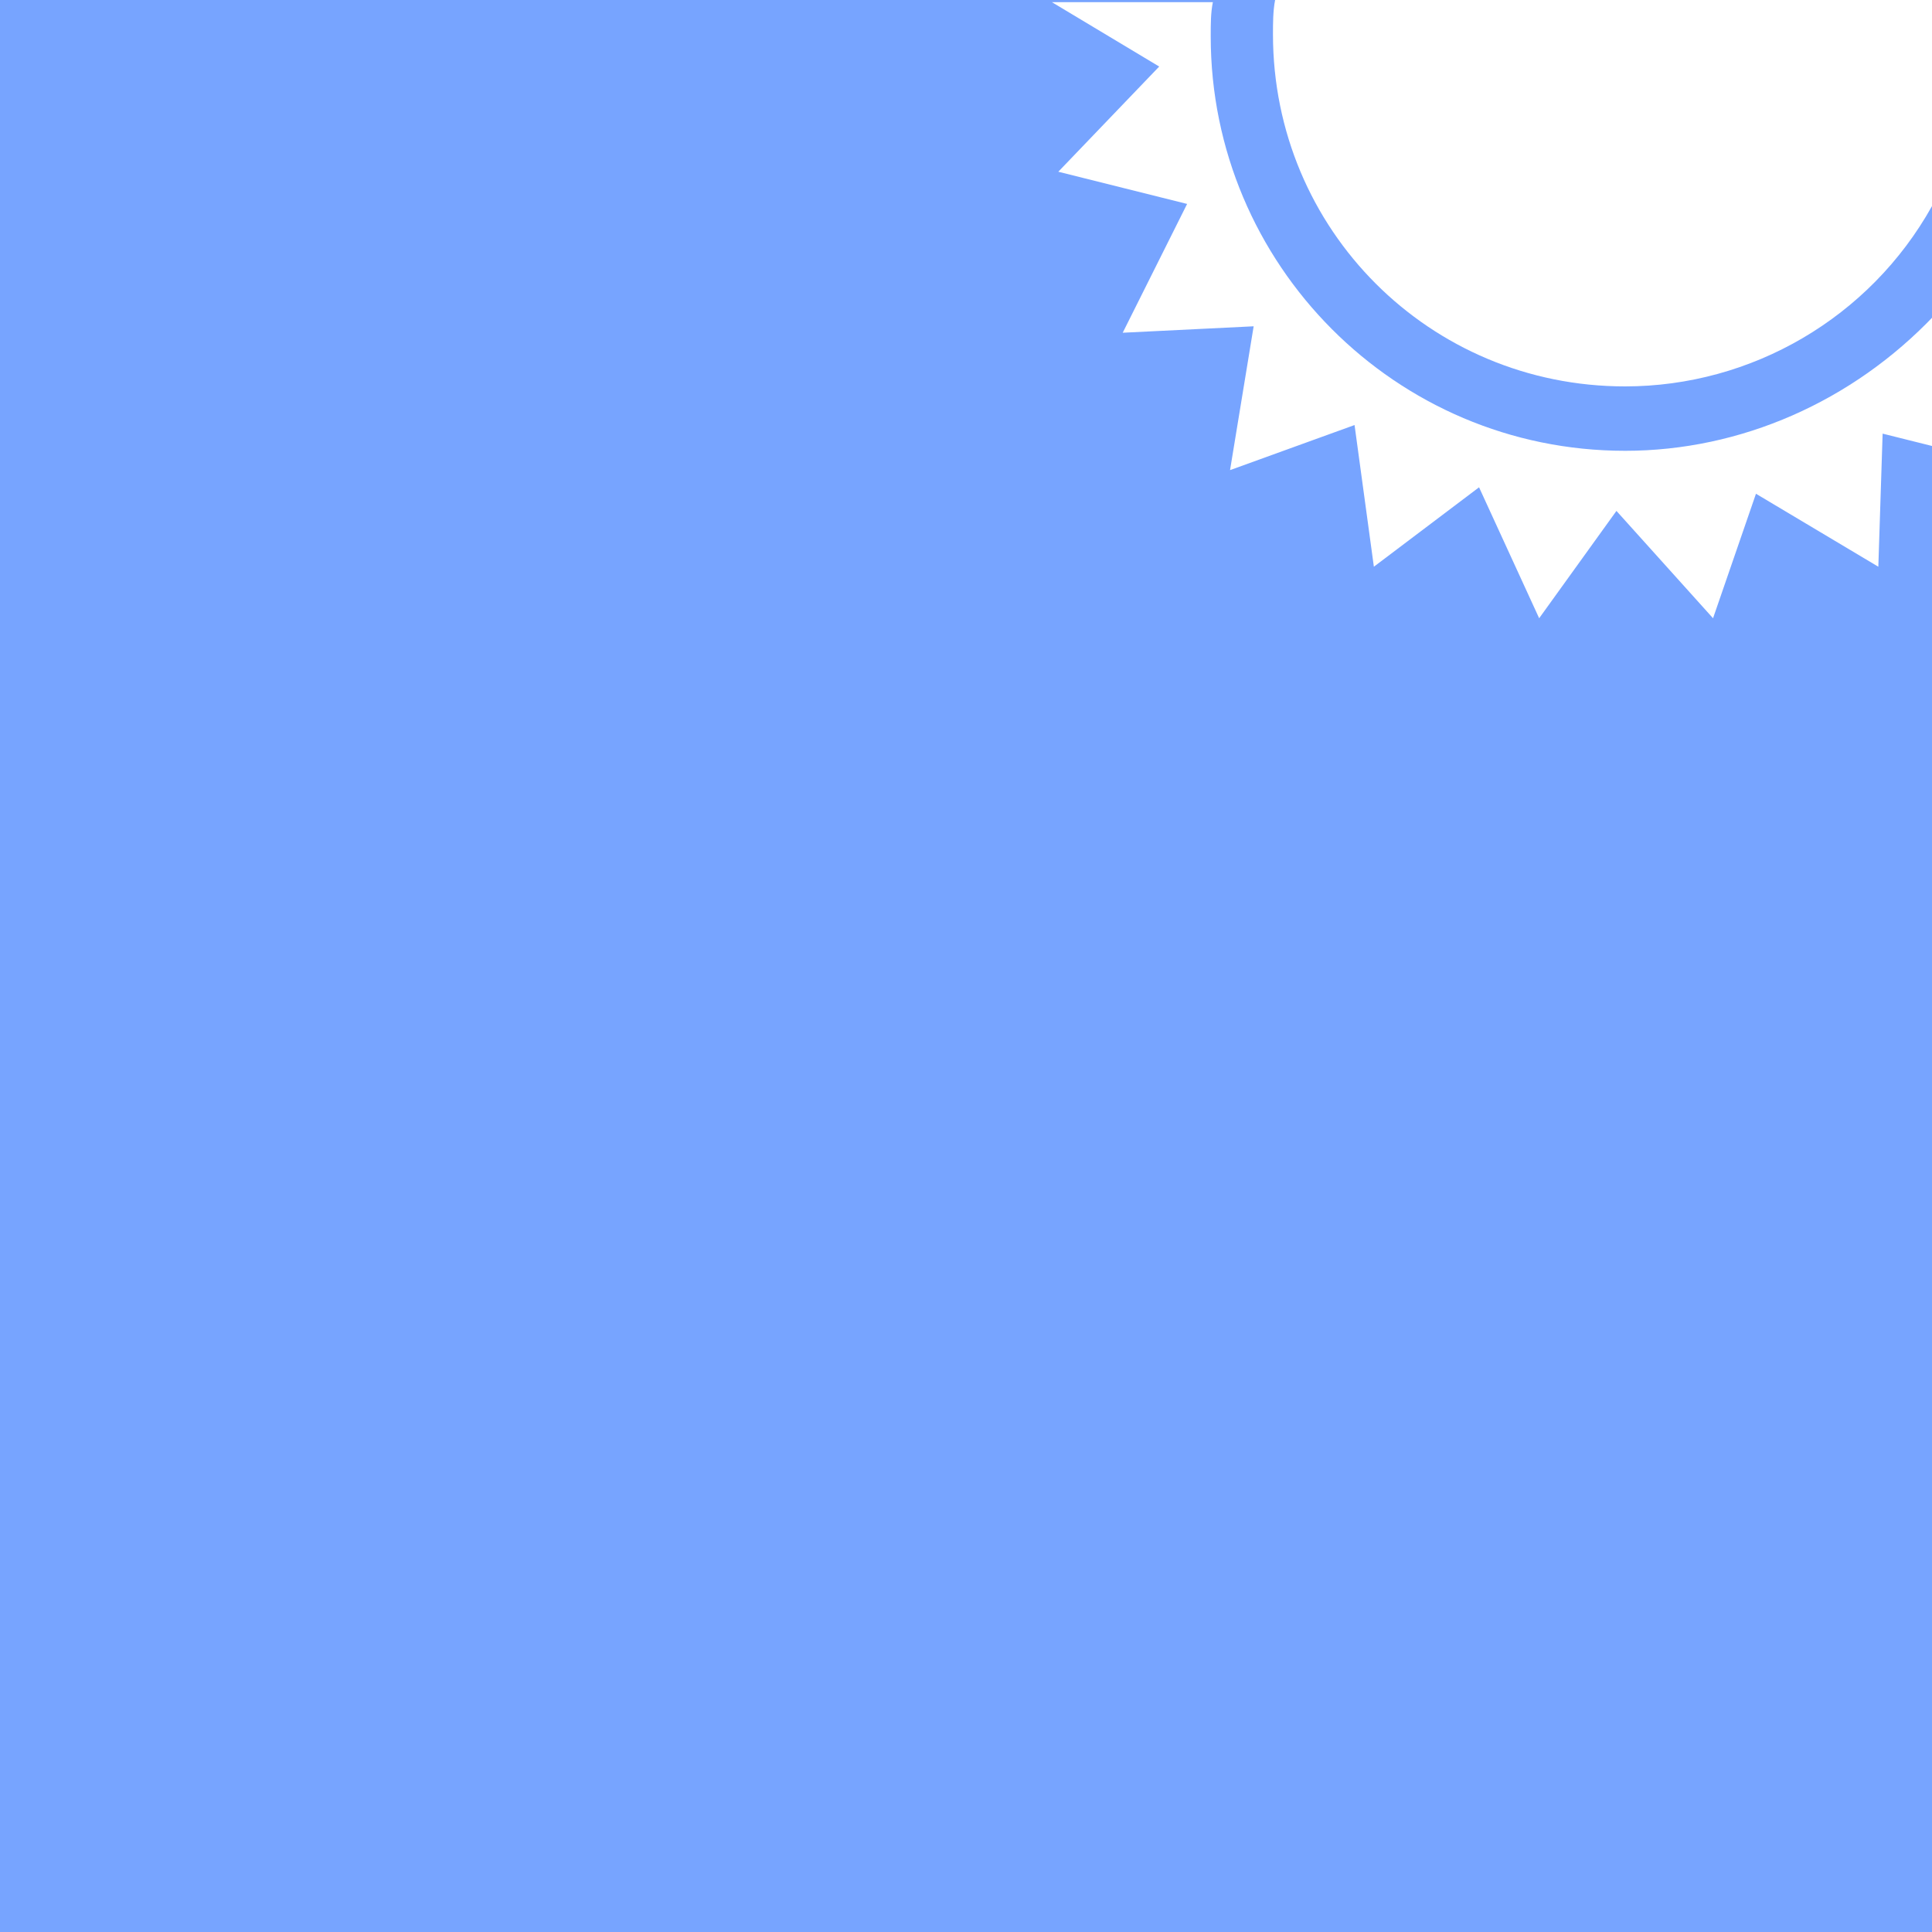
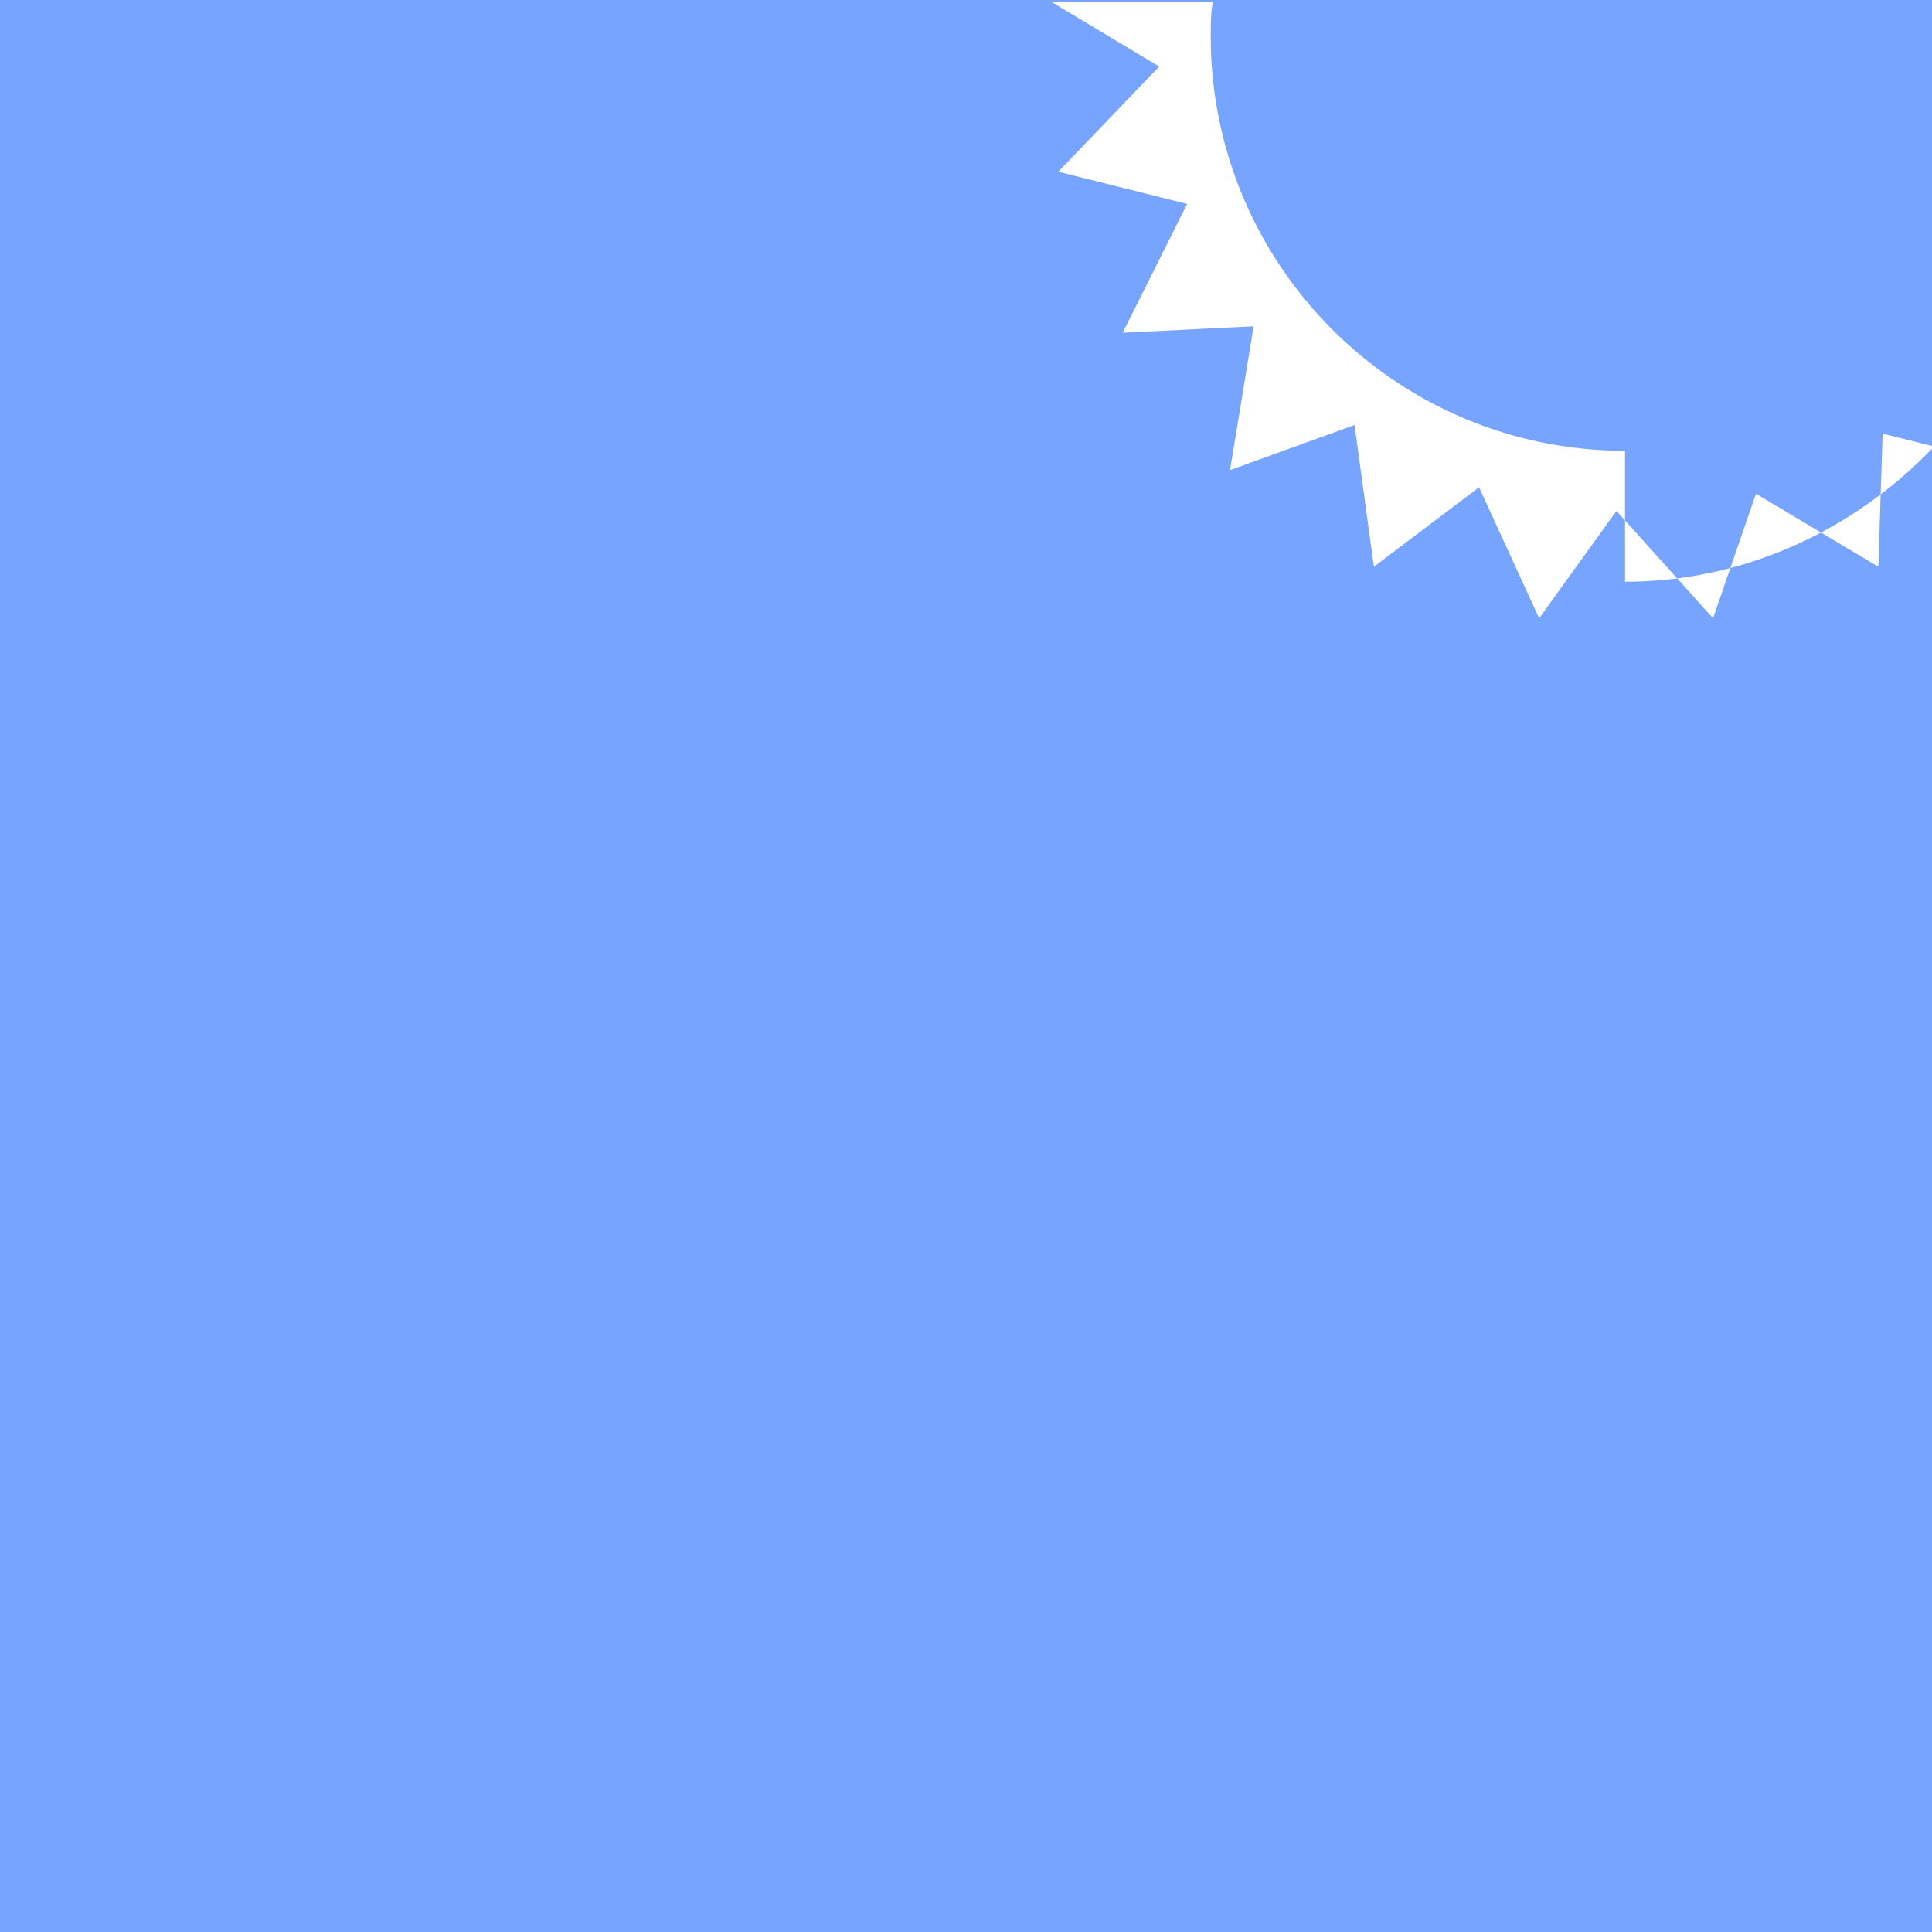
<svg xmlns="http://www.w3.org/2000/svg" id="レイヤー_1" viewBox="0 0 90 90">
  <style>.st0{fill:#77a4ff}.st1{fill:#fff}</style>
  <path class="st0" d="M0 0h90v90H0z" />
-   <path class="st1" d="M75.7 21C65 21 56.4 12.3 56.4 1.7c0-.6 0-1.1.1-1.6H49l5 3L49.3 8l6 1.5-3 6 6.1-.3-1.1 6.7 5.8-2.1.9 6.6 4.9-3.7 2.8 6.1 3.6-5 4.5 5 2-5.8 5.7 3.4.2-6.2 2.4.6v-6.1c-3.8 4-9 6.3-14.4 6.3z" />
-   <path class="st1" d="M75.7 18c5.9 0 11.4-3.2 14.3-8.4V0H59.4c-.1.5-.1 1.1-.1 1.6 0 9.1 7.3 16.4 16.4 16.4z" />
+   <path class="st1" d="M75.7 21C65 21 56.4 12.3 56.4 1.7c0-.6 0-1.1.1-1.6H49l5 3L49.3 8l6 1.5-3 6 6.1-.3-1.1 6.7 5.8-2.1.9 6.6 4.9-3.7 2.8 6.1 3.6-5 4.5 5 2-5.8 5.7 3.4.2-6.2 2.4.6c-3.8 4-9 6.3-14.4 6.3z" />
</svg>